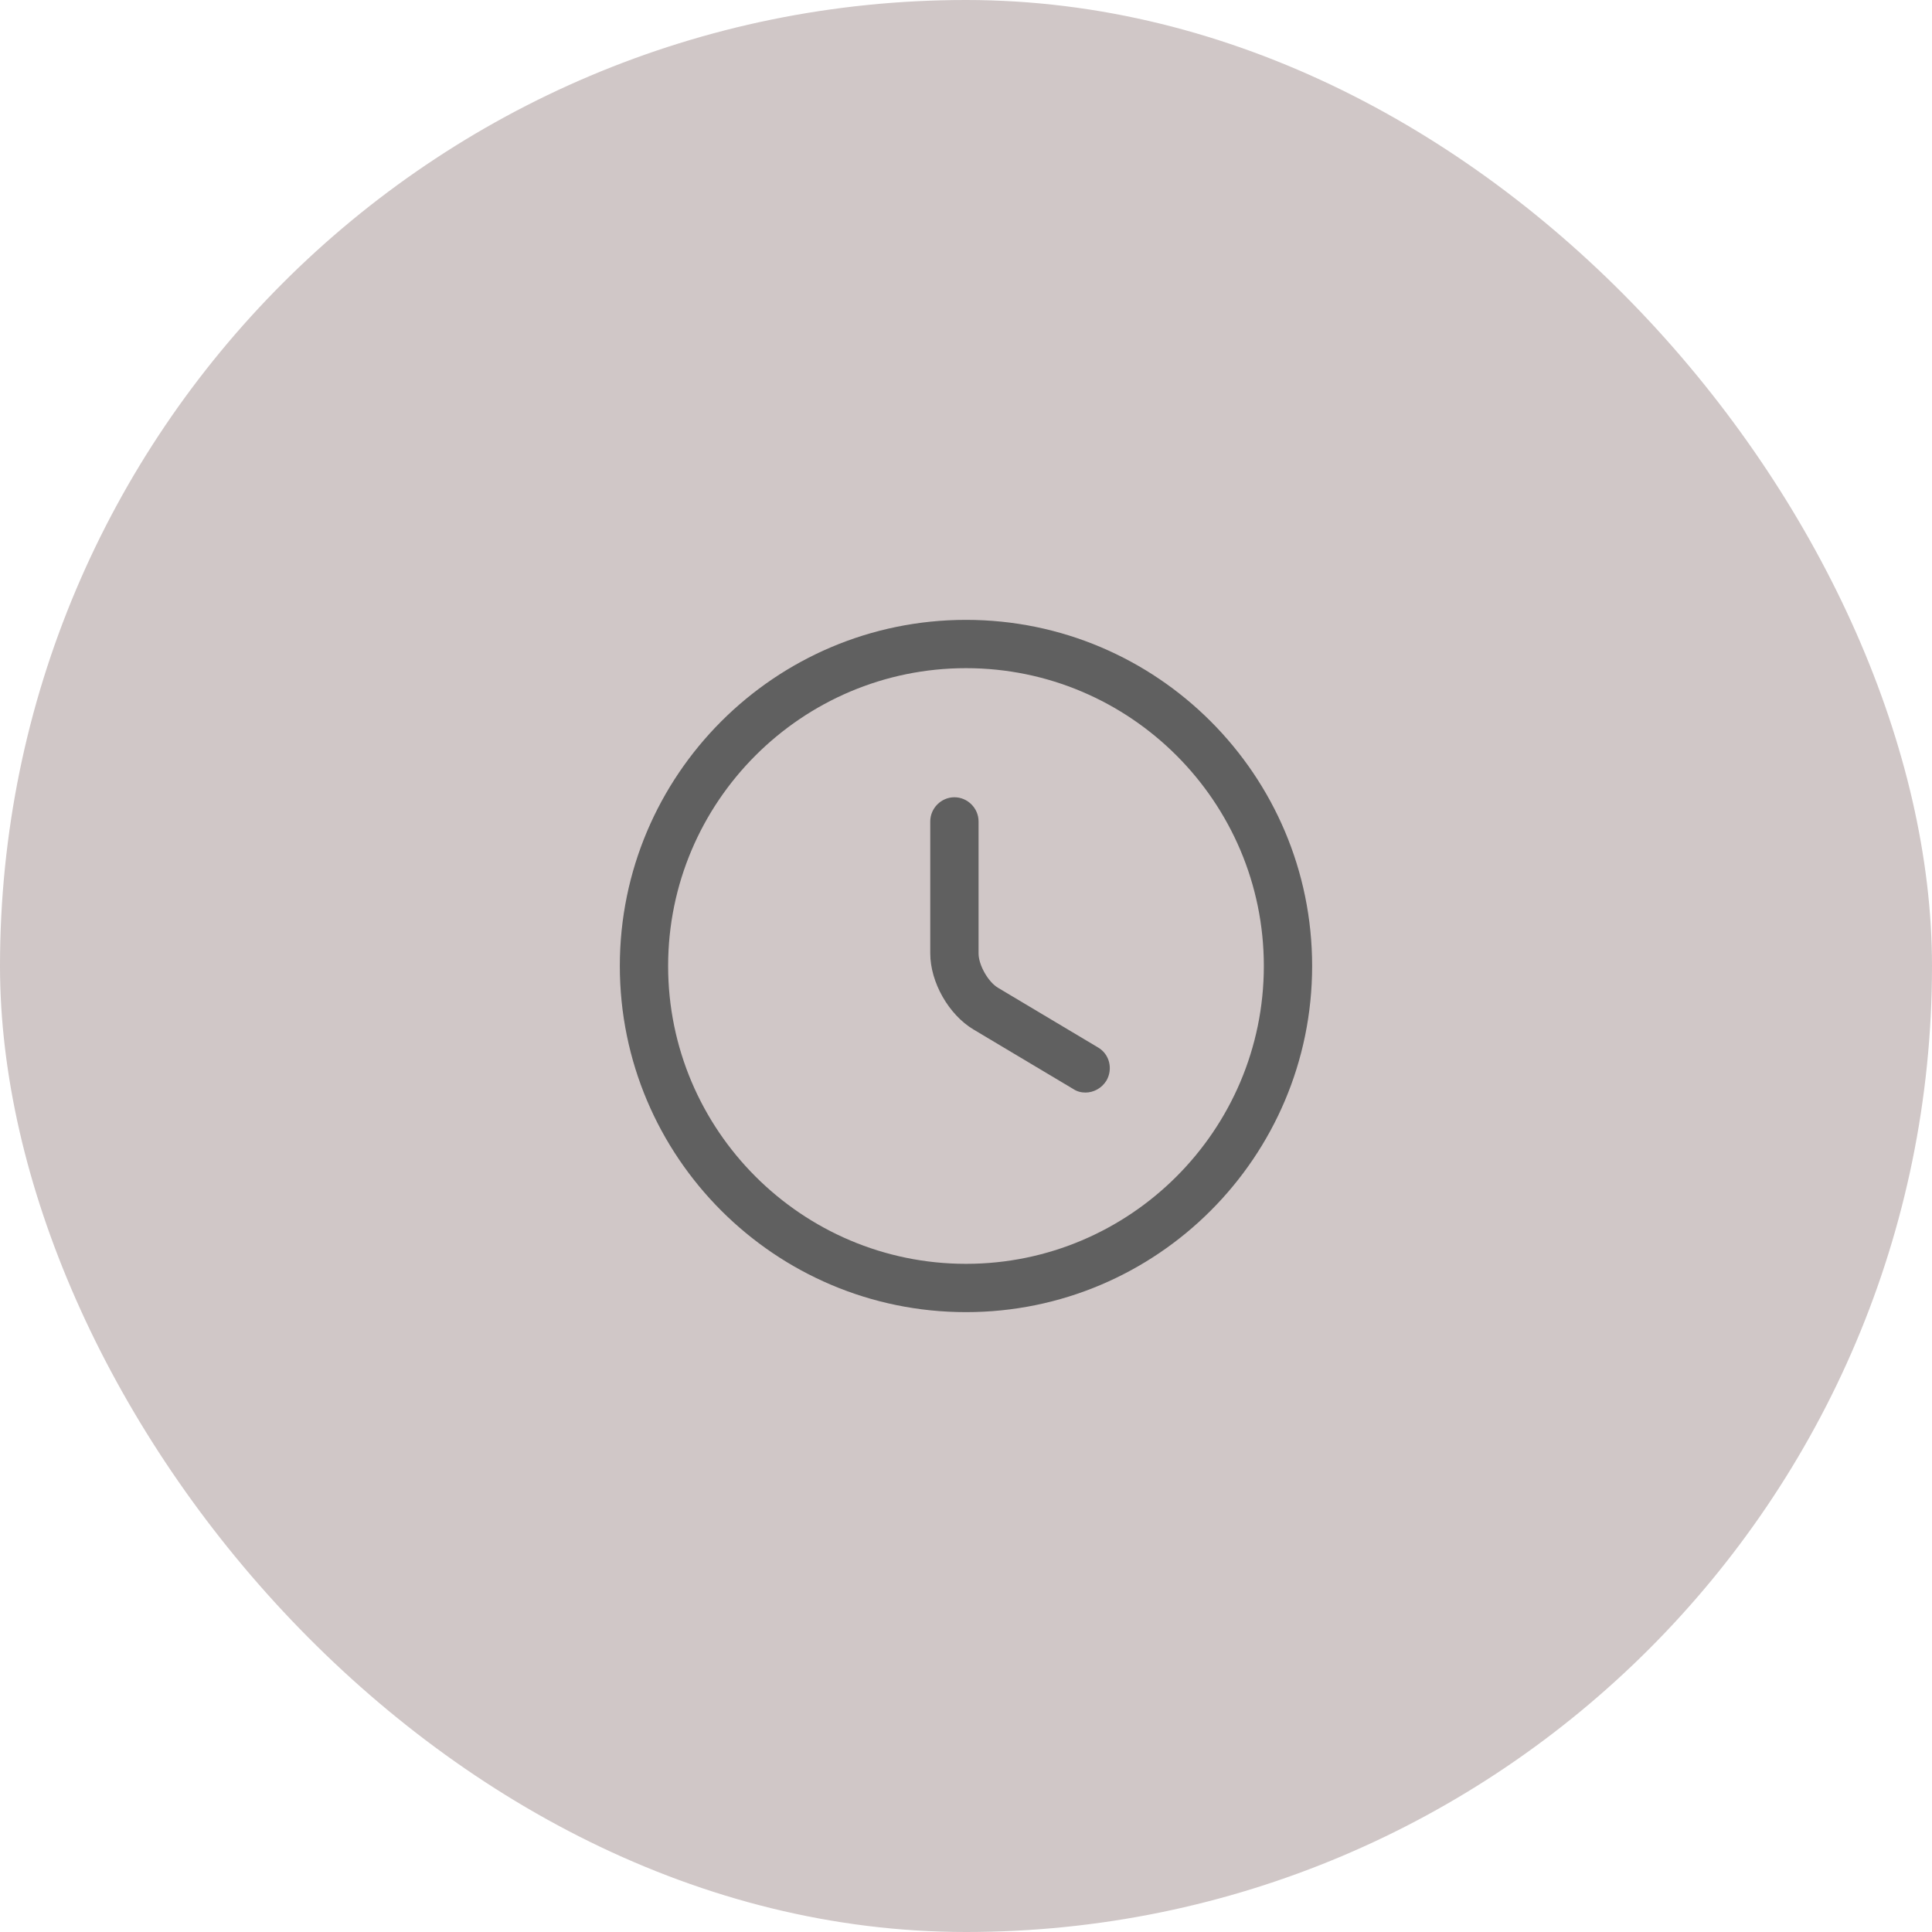
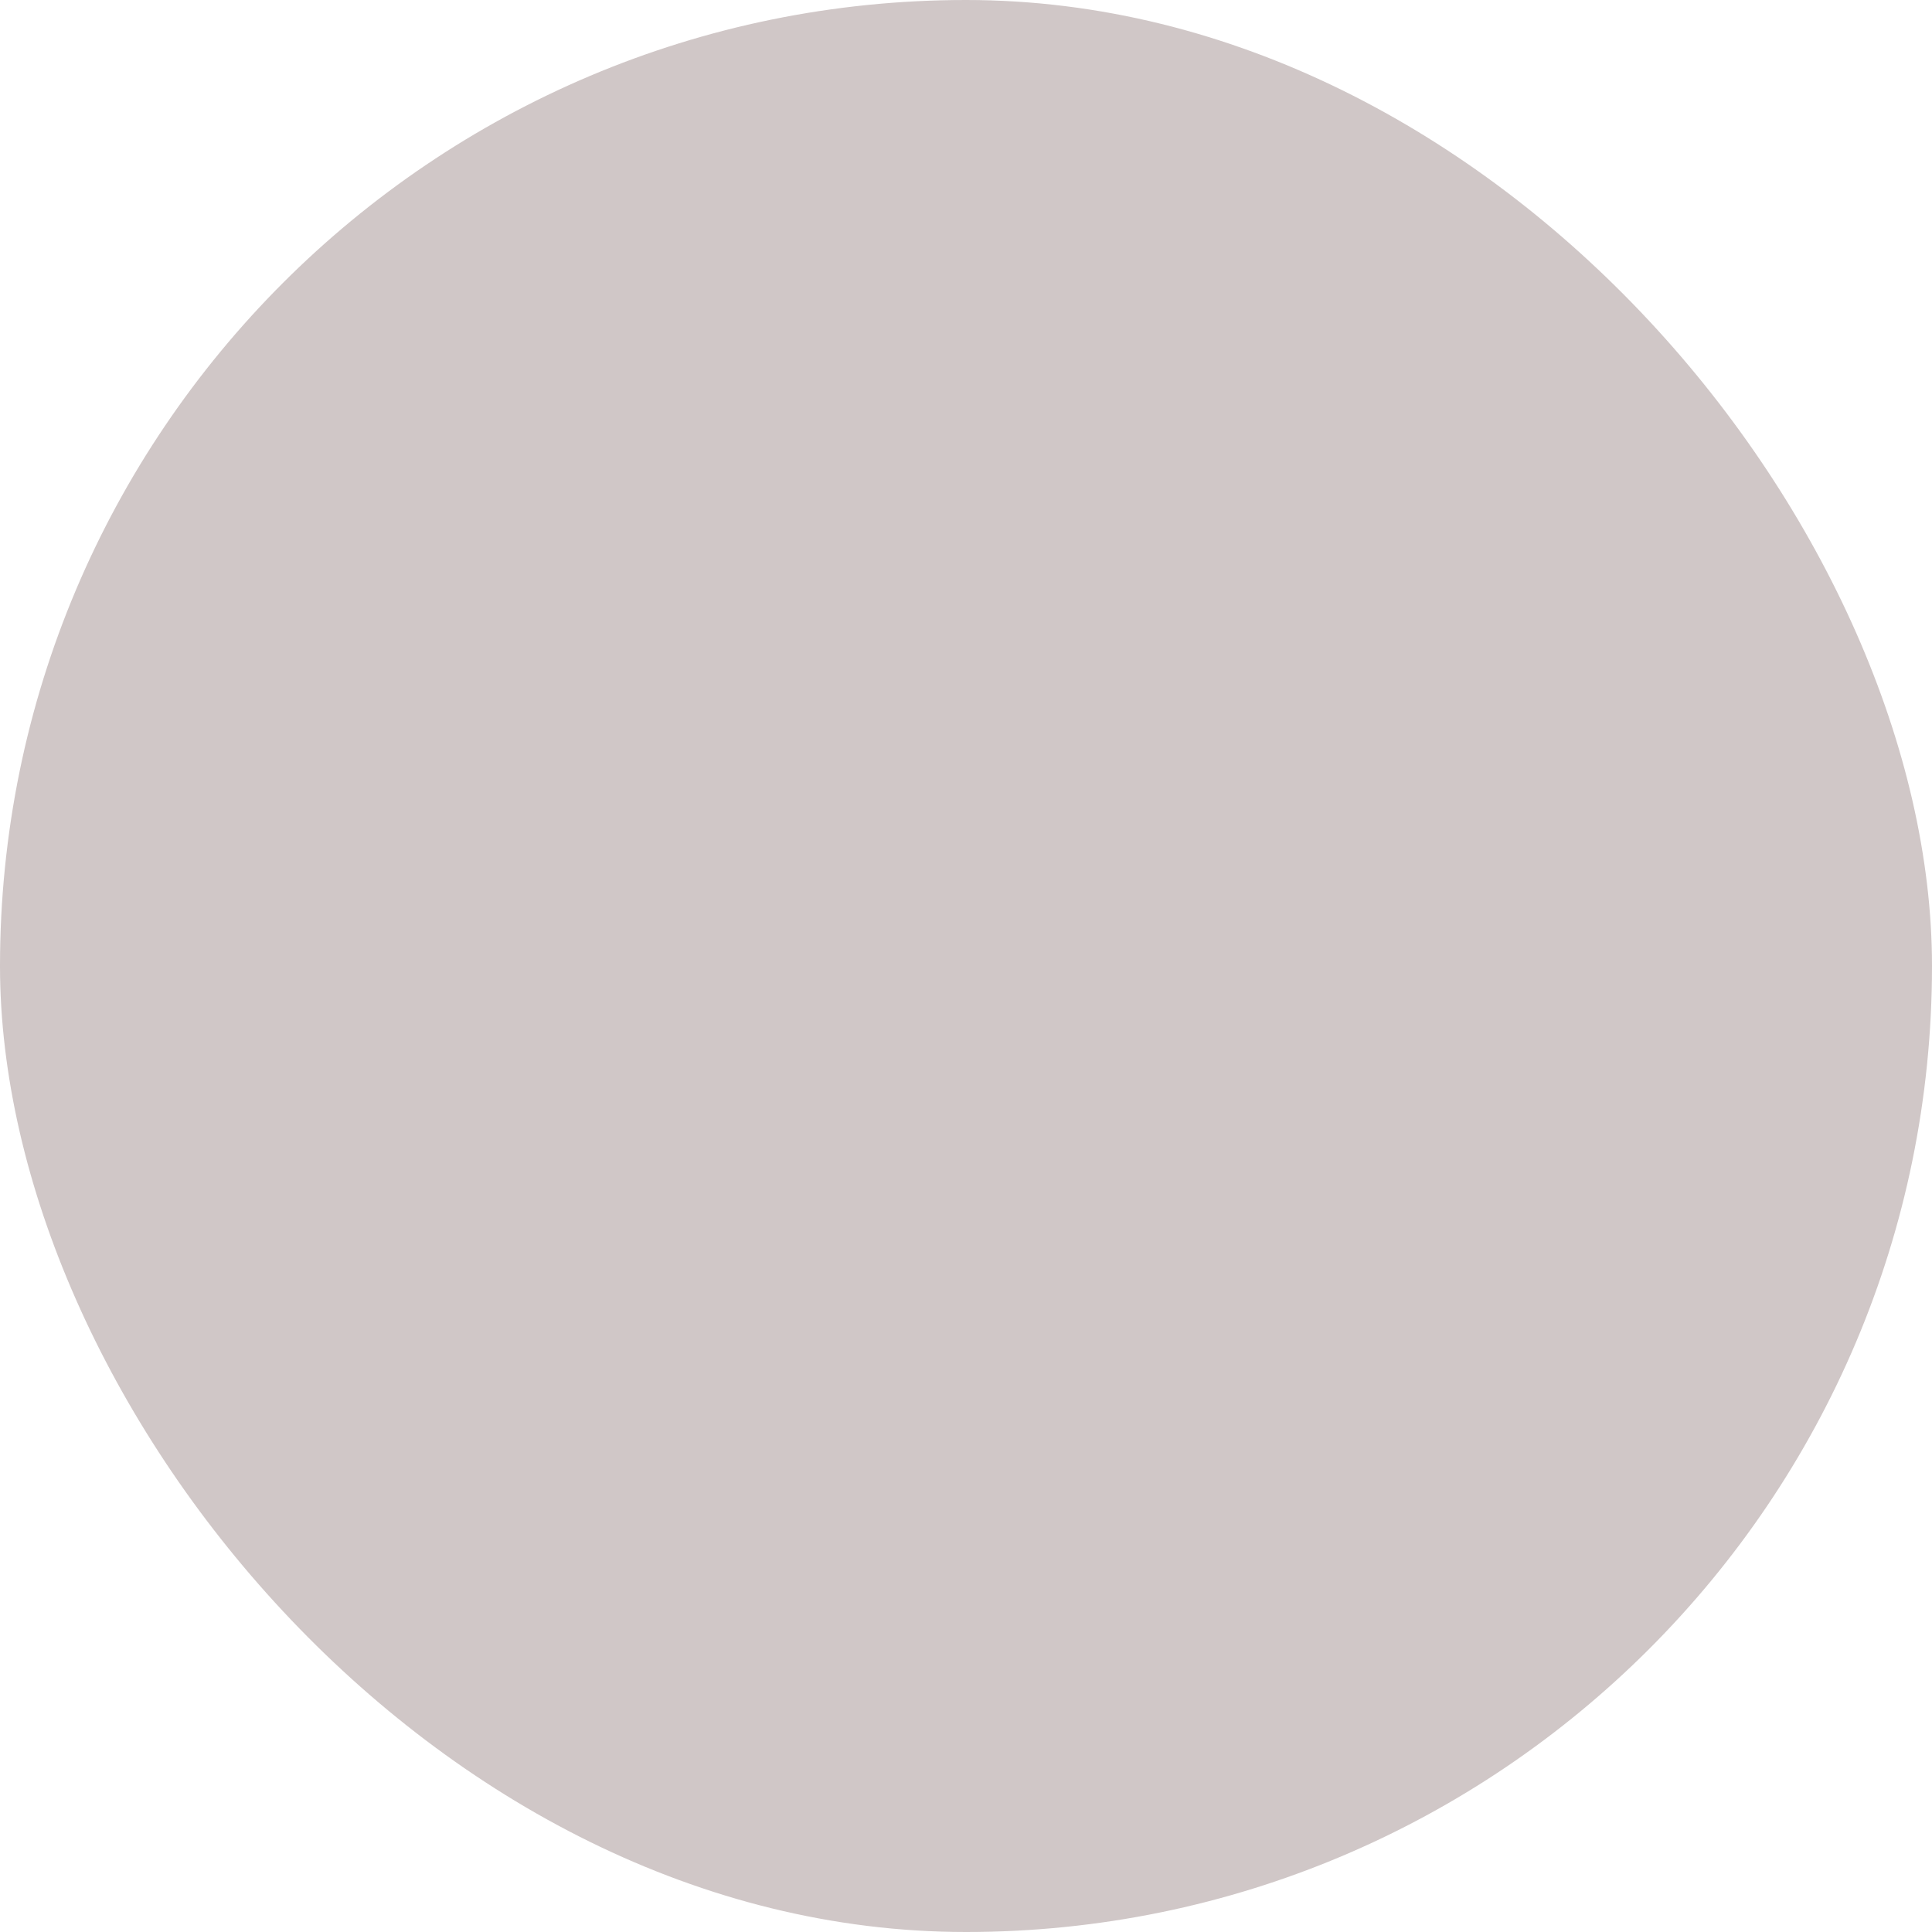
<svg xmlns="http://www.w3.org/2000/svg" width="50" height="50" viewBox="0 0 50 50" fill="none">
  <rect width="50" height="50" rx="25" fill="#D0C7C7" />
  <rect width="20" height="20" transform="translate(15 15)" fill="#D0C7C7" />
-   <path d="M25 33.958C20.058 33.958 16.041 29.942 16.041 25C16.041 20.058 20.058 16.042 25 16.042C29.942 16.042 33.958 20.058 33.958 25C33.958 29.942 29.942 33.958 25 33.958ZM25 17.292C20.75 17.292 17.291 20.75 17.291 25C17.291 29.25 20.75 32.708 25 32.708C29.25 32.708 32.708 29.25 32.708 25C32.708 20.75 29.25 17.292 25 17.292Z" fill="#606060" />
-   <path d="M28.092 28.275C27.983 28.275 27.875 28.25 27.775 28.183L25.192 26.642C24.55 26.258 24.075 25.417 24.075 24.675V21.258C24.075 20.917 24.358 20.633 24.7 20.633C25.042 20.633 25.325 20.917 25.325 21.258V24.675C25.325 24.975 25.575 25.417 25.834 25.567L28.417 27.108C28.717 27.283 28.808 27.667 28.634 27.967C28.509 28.167 28.3 28.275 28.092 28.275Z" fill="#606060" />
</svg>